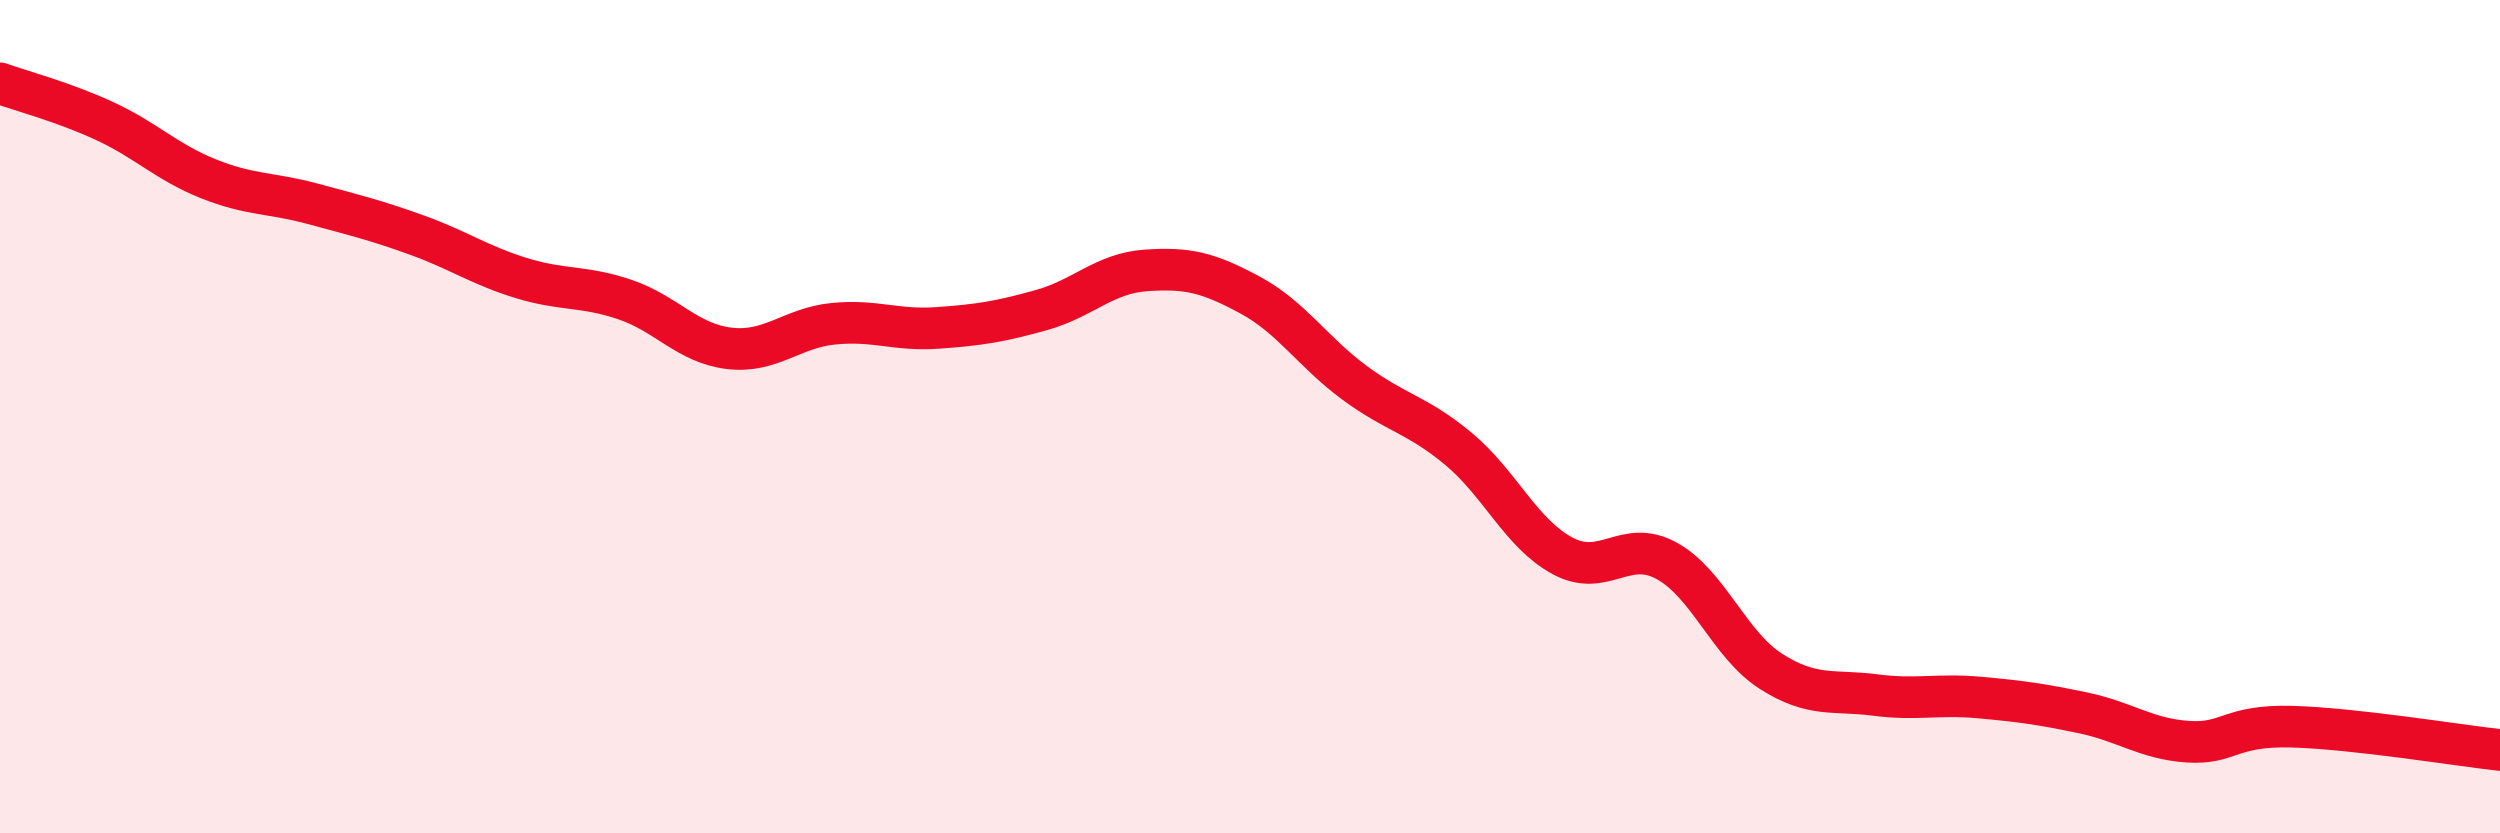
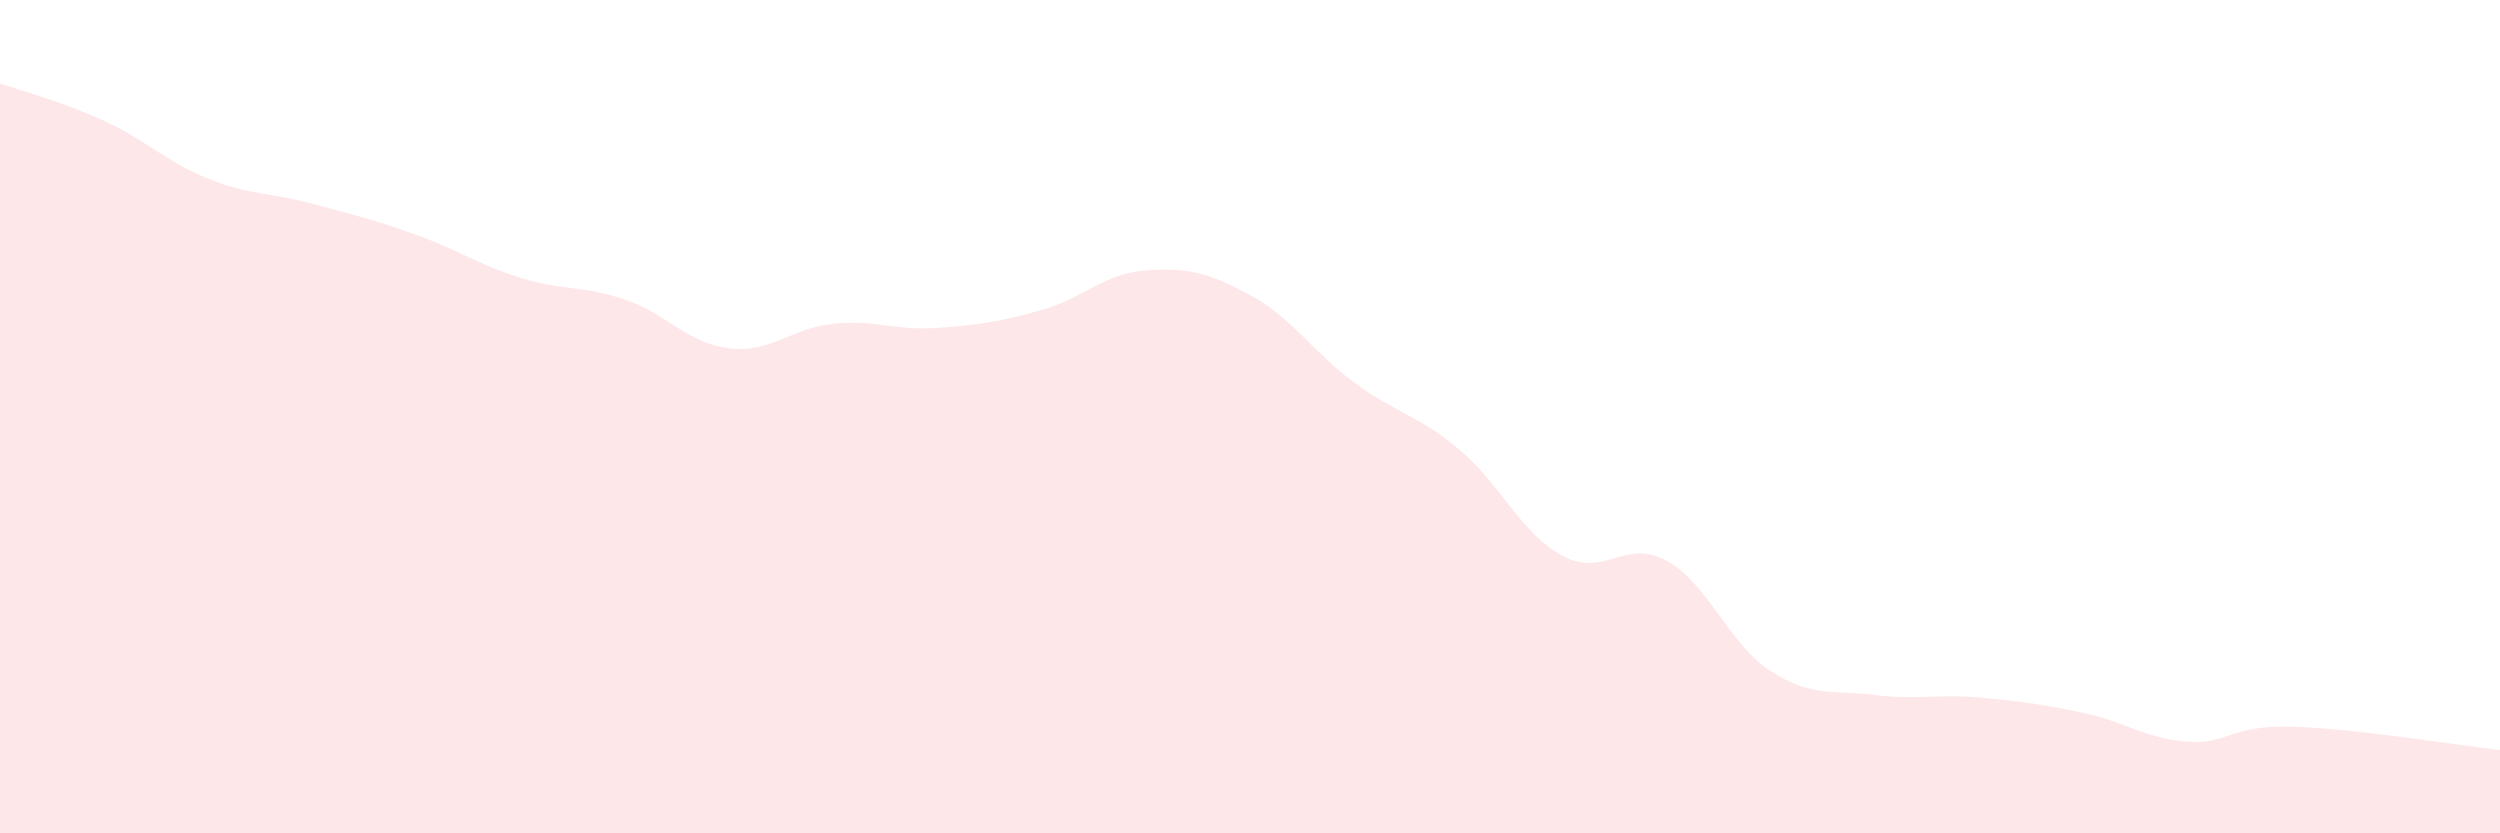
<svg xmlns="http://www.w3.org/2000/svg" width="60" height="20" viewBox="0 0 60 20">
  <path d="M 0,2 C 0.5,2.18 1.5,2.44 2.5,2.9 C 3.5,3.36 4,3.89 5,4.29 C 6,4.69 6.5,4.62 7.5,4.89 C 8.5,5.16 9,5.28 10,5.64 C 11,6 11.5,6.36 12.5,6.67 C 13.5,6.98 14,6.85 15,7.19 C 16,7.53 16.5,8.24 17.5,8.36 C 18.5,8.48 19,7.87 20,7.77 C 21,7.67 21.5,7.94 22.5,7.87 C 23.5,7.8 24,7.72 25,7.44 C 26,7.16 26.5,6.56 27.5,6.49 C 28.5,6.42 29,6.54 30,7.08 C 31,7.62 31.5,8.44 32.5,9.18 C 33.5,9.92 34,9.94 35,10.77 C 36,11.6 36.5,12.8 37.5,13.34 C 38.5,13.88 39,12.91 40,13.46 C 41,14.01 41.5,15.47 42.5,16.11 C 43.5,16.75 44,16.55 45,16.68 C 46,16.81 46.5,16.65 47.5,16.74 C 48.5,16.83 49,16.9 50,17.11 C 51,17.32 51.5,17.73 52.5,17.8 C 53.5,17.87 53.5,17.4 55,17.44 C 56.5,17.48 59,17.89 60,18L60 20L0 20Z" fill="#EB0A25" opacity="0.1" stroke-linecap="round" stroke-linejoin="round" />
-   <path d="M 0,2 C 0.5,2.18 1.5,2.44 2.5,2.9 C 3.5,3.36 4,3.89 5,4.29 C 6,4.69 6.5,4.62 7.5,4.89 C 8.5,5.16 9,5.28 10,5.64 C 11,6 11.5,6.36 12.5,6.67 C 13.5,6.98 14,6.85 15,7.19 C 16,7.53 16.5,8.24 17.5,8.36 C 18.5,8.48 19,7.87 20,7.77 C 21,7.67 21.5,7.94 22.5,7.87 C 23.5,7.8 24,7.72 25,7.44 C 26,7.16 26.5,6.56 27.5,6.49 C 28.5,6.42 29,6.54 30,7.08 C 31,7.62 31.5,8.44 32.5,9.18 C 33.5,9.92 34,9.94 35,10.77 C 36,11.6 36.5,12.8 37.5,13.34 C 38.5,13.88 39,12.91 40,13.46 C 41,14.01 41.5,15.47 42.5,16.11 C 43.5,16.75 44,16.55 45,16.68 C 46,16.81 46.5,16.65 47.5,16.74 C 48.5,16.83 49,16.9 50,17.11 C 51,17.32 51.5,17.73 52.5,17.8 C 53.5,17.87 53.5,17.4 55,17.44 C 56.5,17.48 59,17.89 60,18" stroke="#EB0A25" stroke-width="1" fill="none" stroke-linecap="round" stroke-linejoin="round" />
</svg>